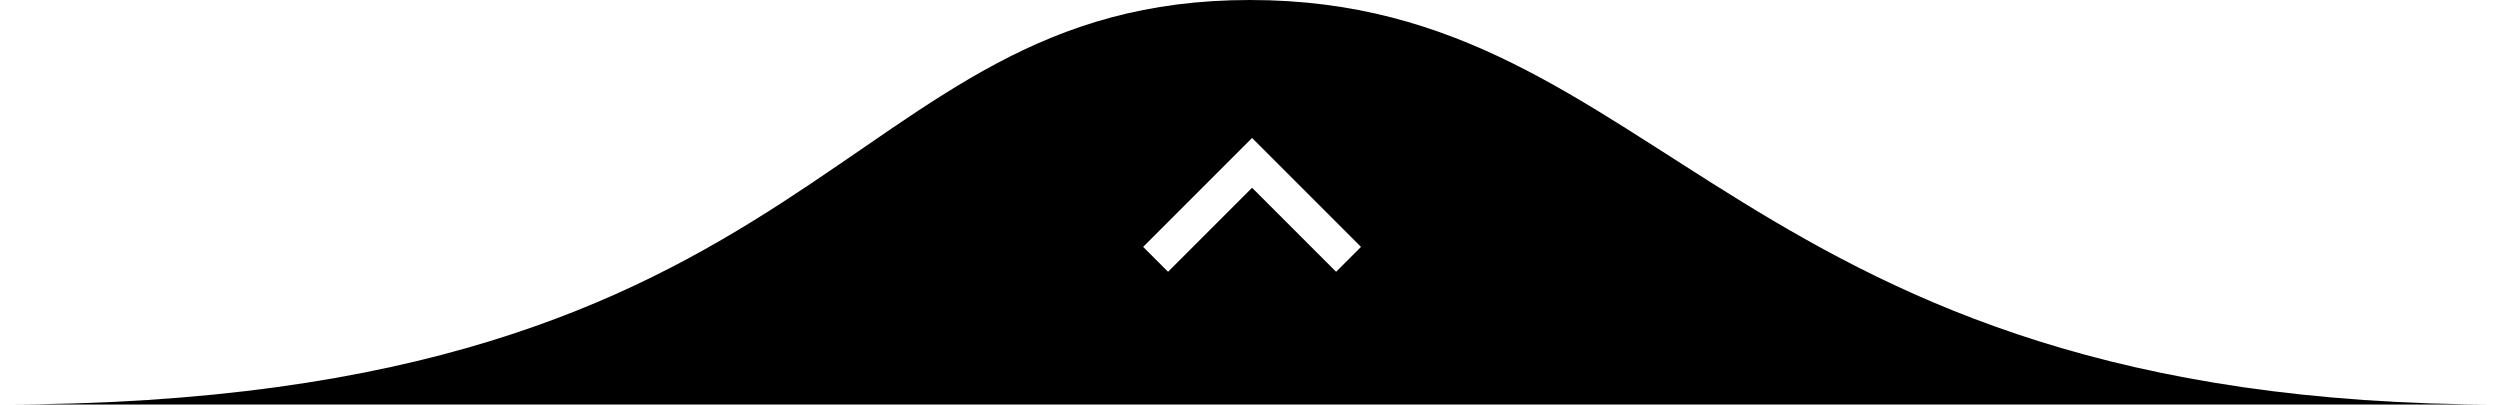
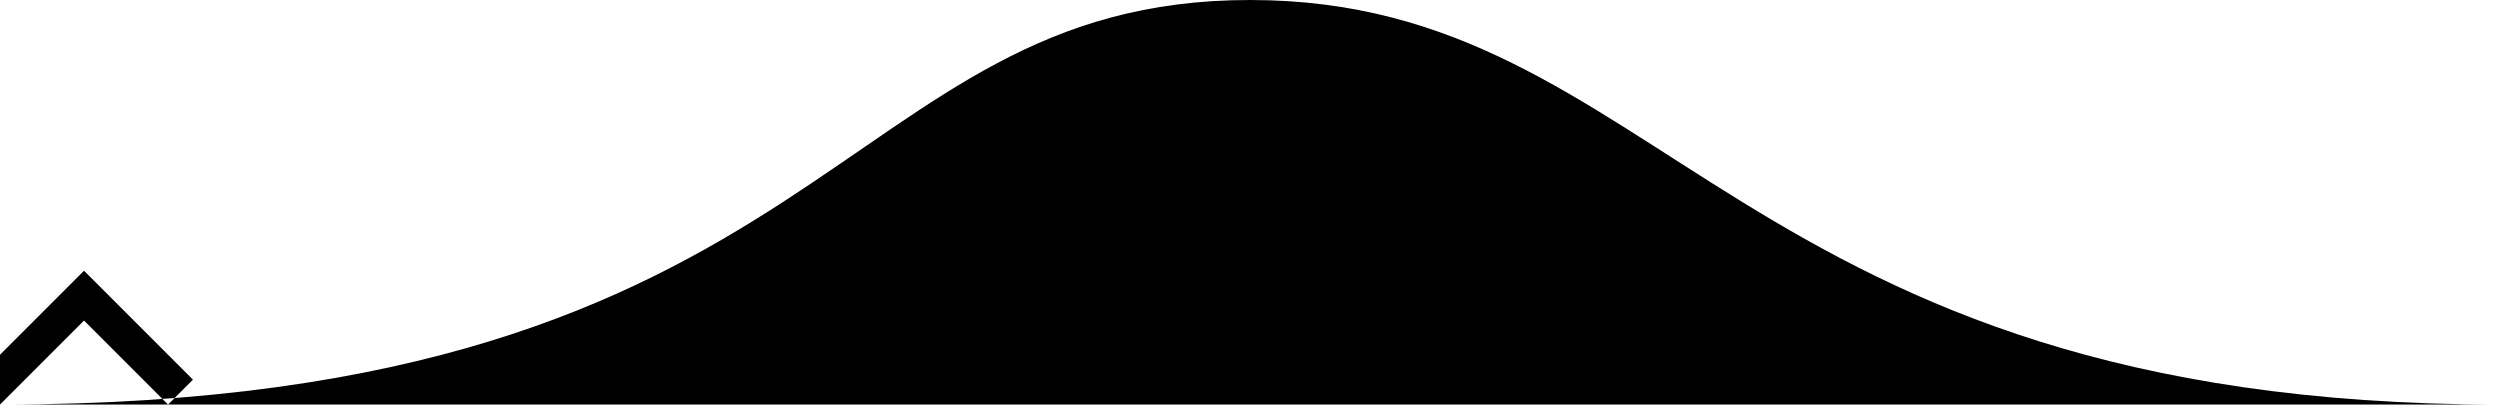
<svg xmlns="http://www.w3.org/2000/svg" id="Layer_1" version="1.1" viewBox="0 0 241 39">
  <g id="Page-1">
-     <path id="Combined-Shape-Copy-2" d="M0,39C80.5,39,80.5,0,120.5,0s46.5,39,120.5,39H0ZM112.6,26.2l8.1-8.1,8.1,8.1,2.4-2.4-10.5-10.5-10.5,10.5,2.4,2.4Z" />
+     <path id="Combined-Shape-Copy-2" d="M0,39C80.5,39,80.5,0,120.5,0s46.5,39,120.5,39H0Zl8.1-8.1,8.1,8.1,2.4-2.4-10.5-10.5-10.5,10.5,2.4,2.4Z" />
  </g>
</svg>